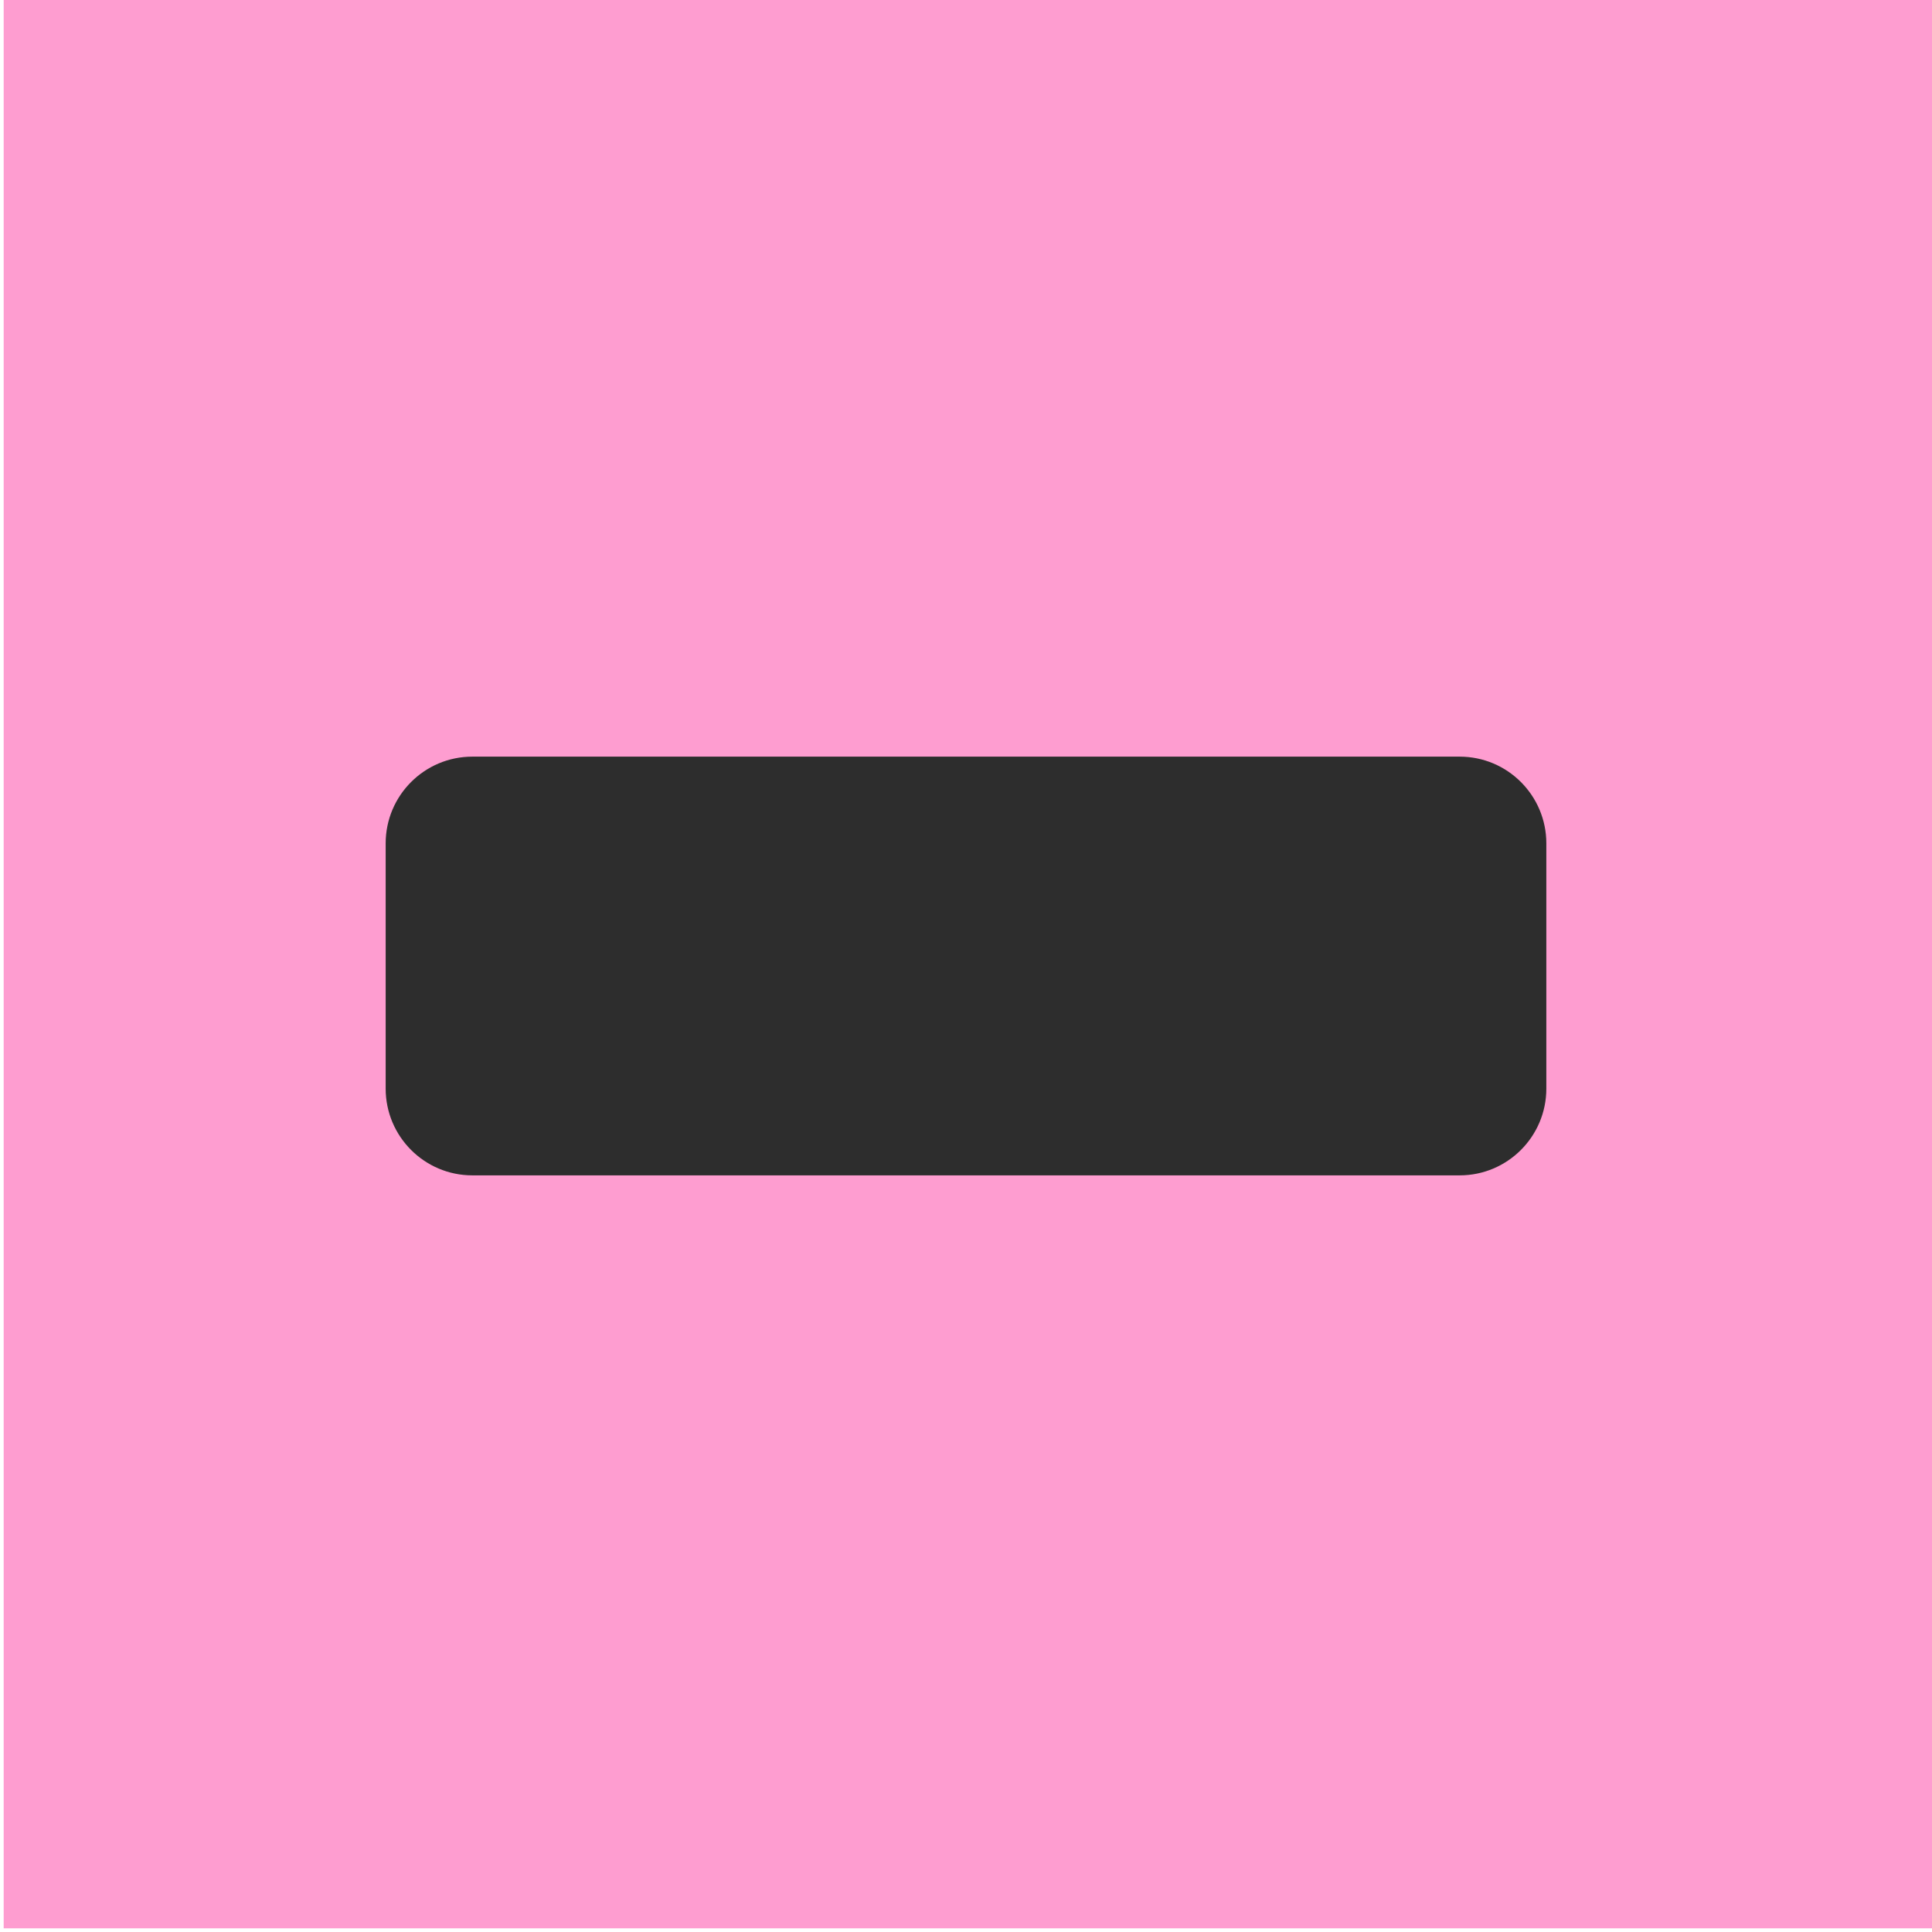
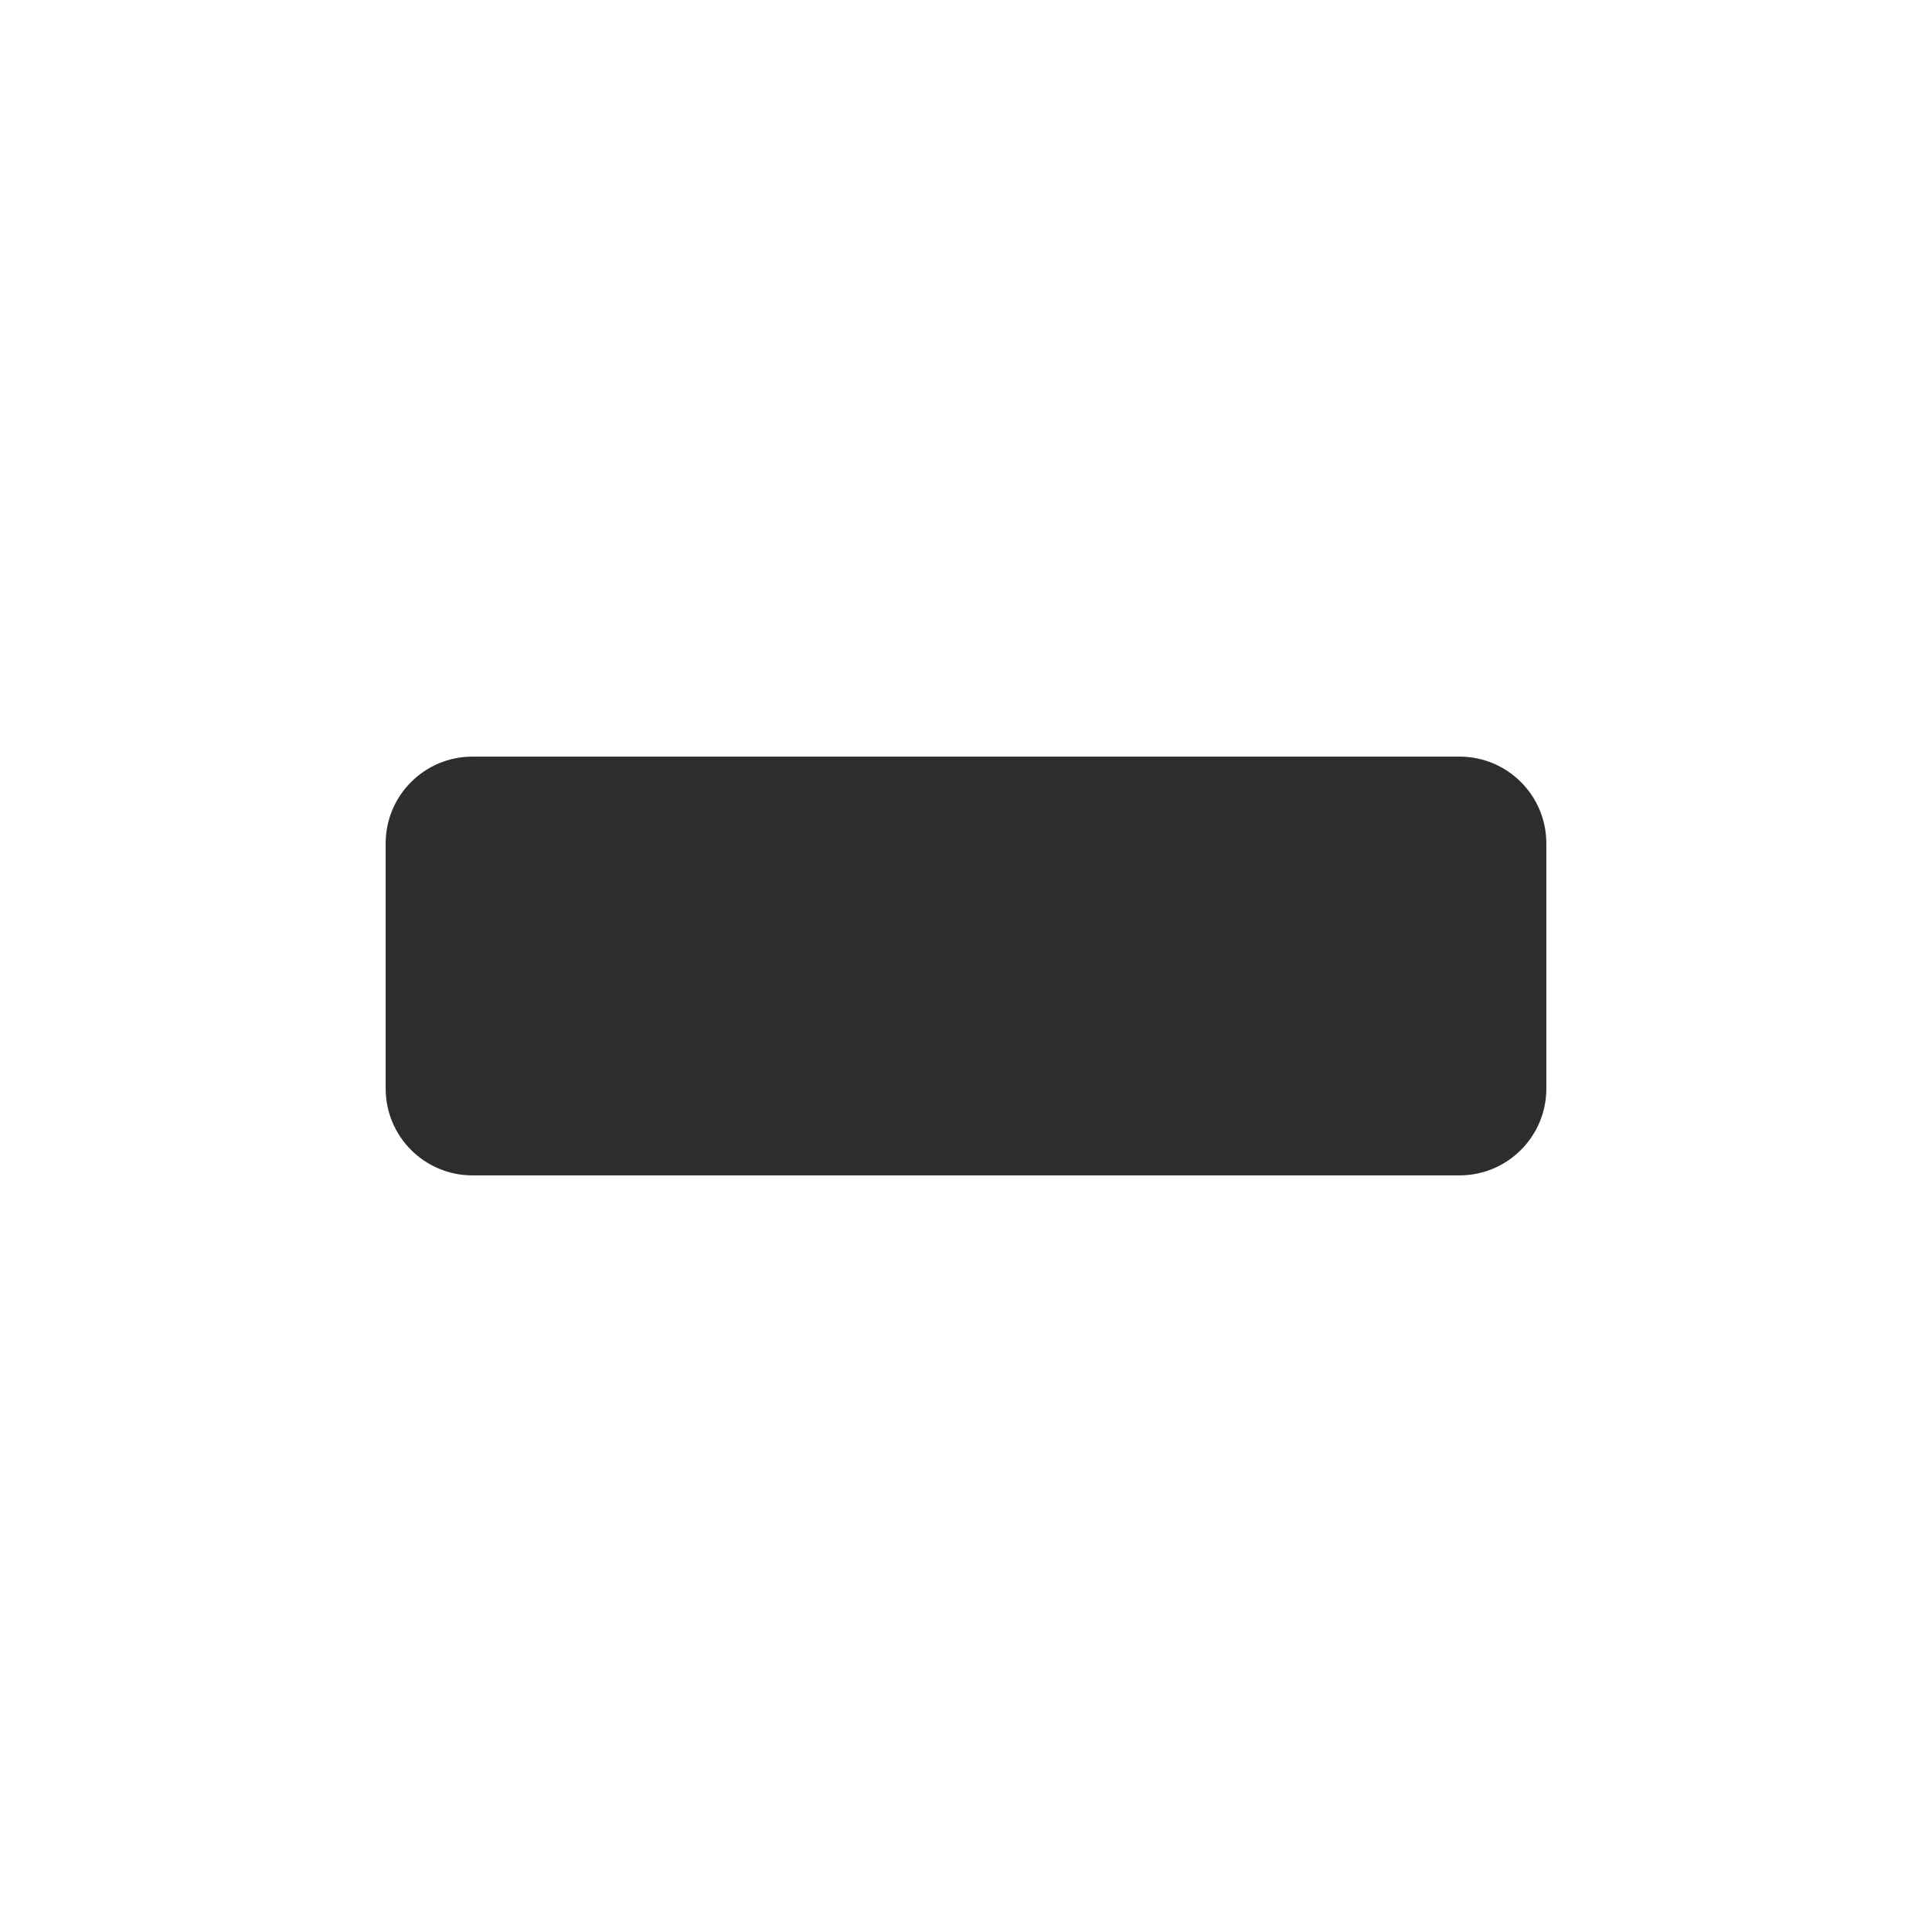
<svg xmlns="http://www.w3.org/2000/svg" width="263" height="263" viewBox="0 0 263 263" fill="none">
-   <rect x="0.5" width="262.5" height="262.5" fill="#FE9DD0" />
  <g clip-path="url(#clip0_155_4499)">
    <path d="M210.5 148.186V114.813C210.5 108.289 205.215 103 198.696 103L64.304 103C57.785 103 52.5 108.289 52.5 114.813V148.186C52.5 154.71 57.785 160 64.304 160H198.696C205.215 160 210.5 154.71 210.5 148.186Z" fill="#2D2D2D" />
  </g>
  <defs>
    <clipPath id="clip0_155_4499">
      <rect width="158" height="57" fill="white" transform="translate(52.5 103)" />
    </clipPath>
  </defs>
</svg>